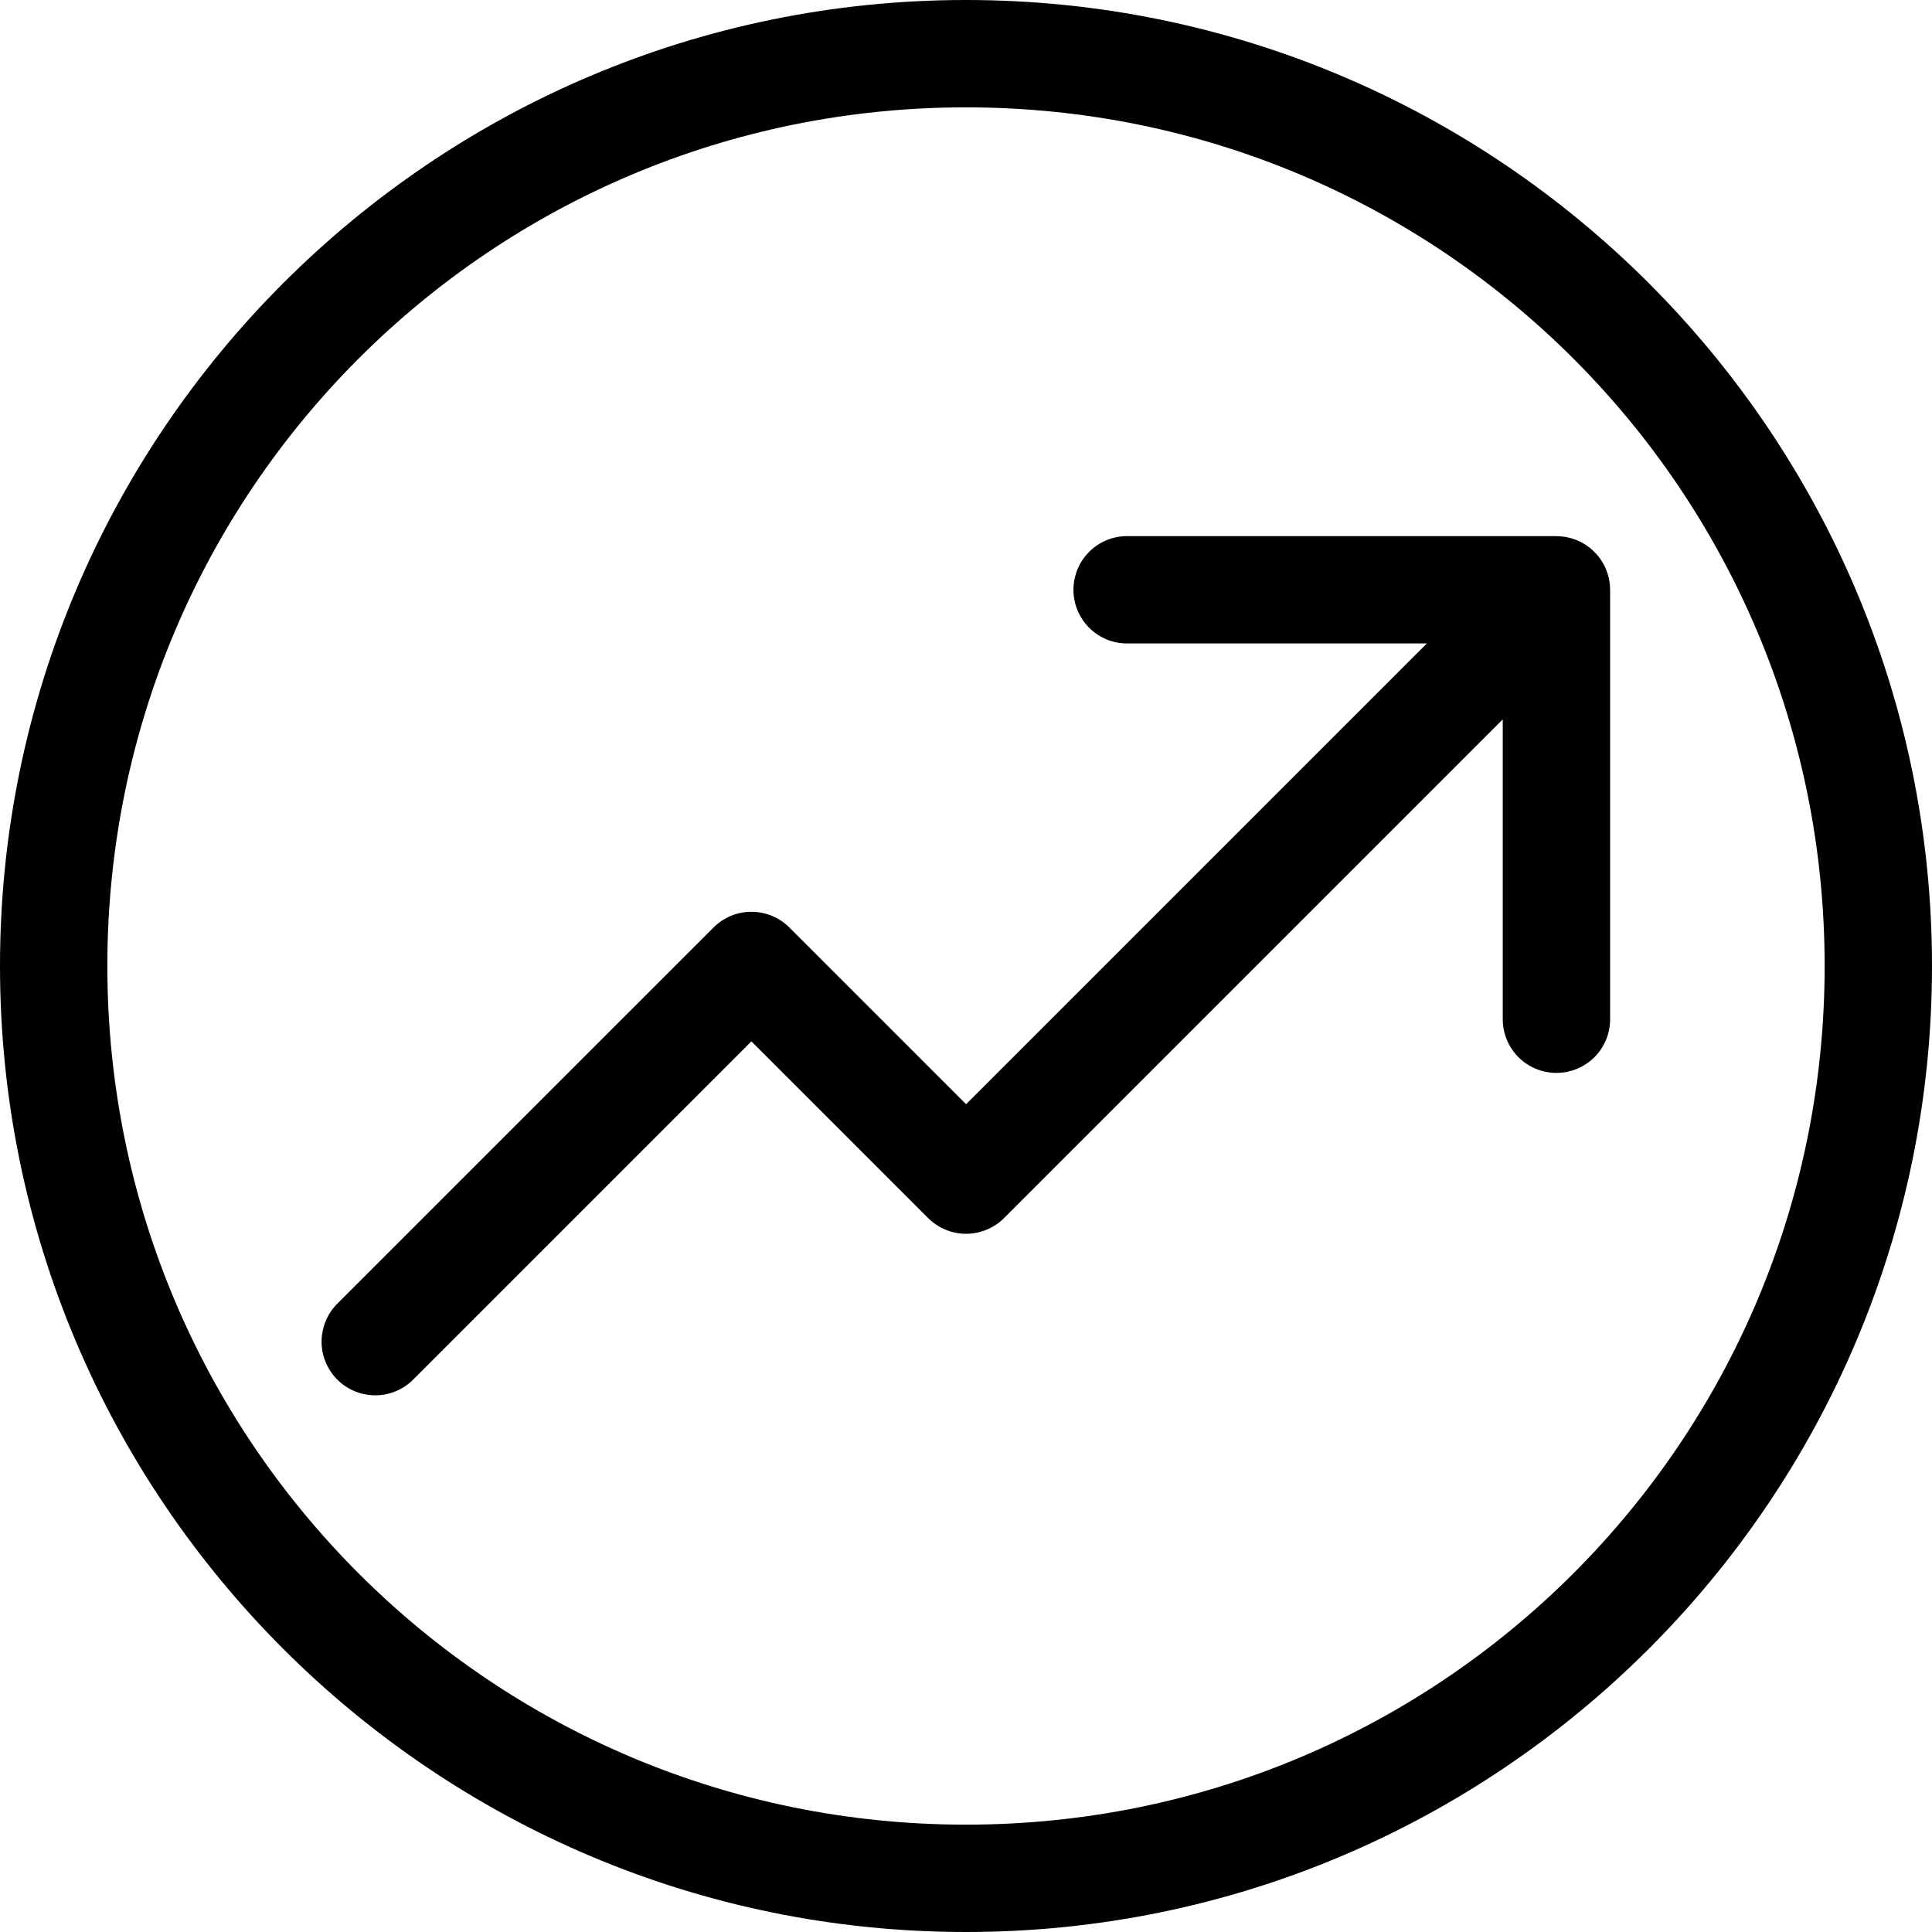
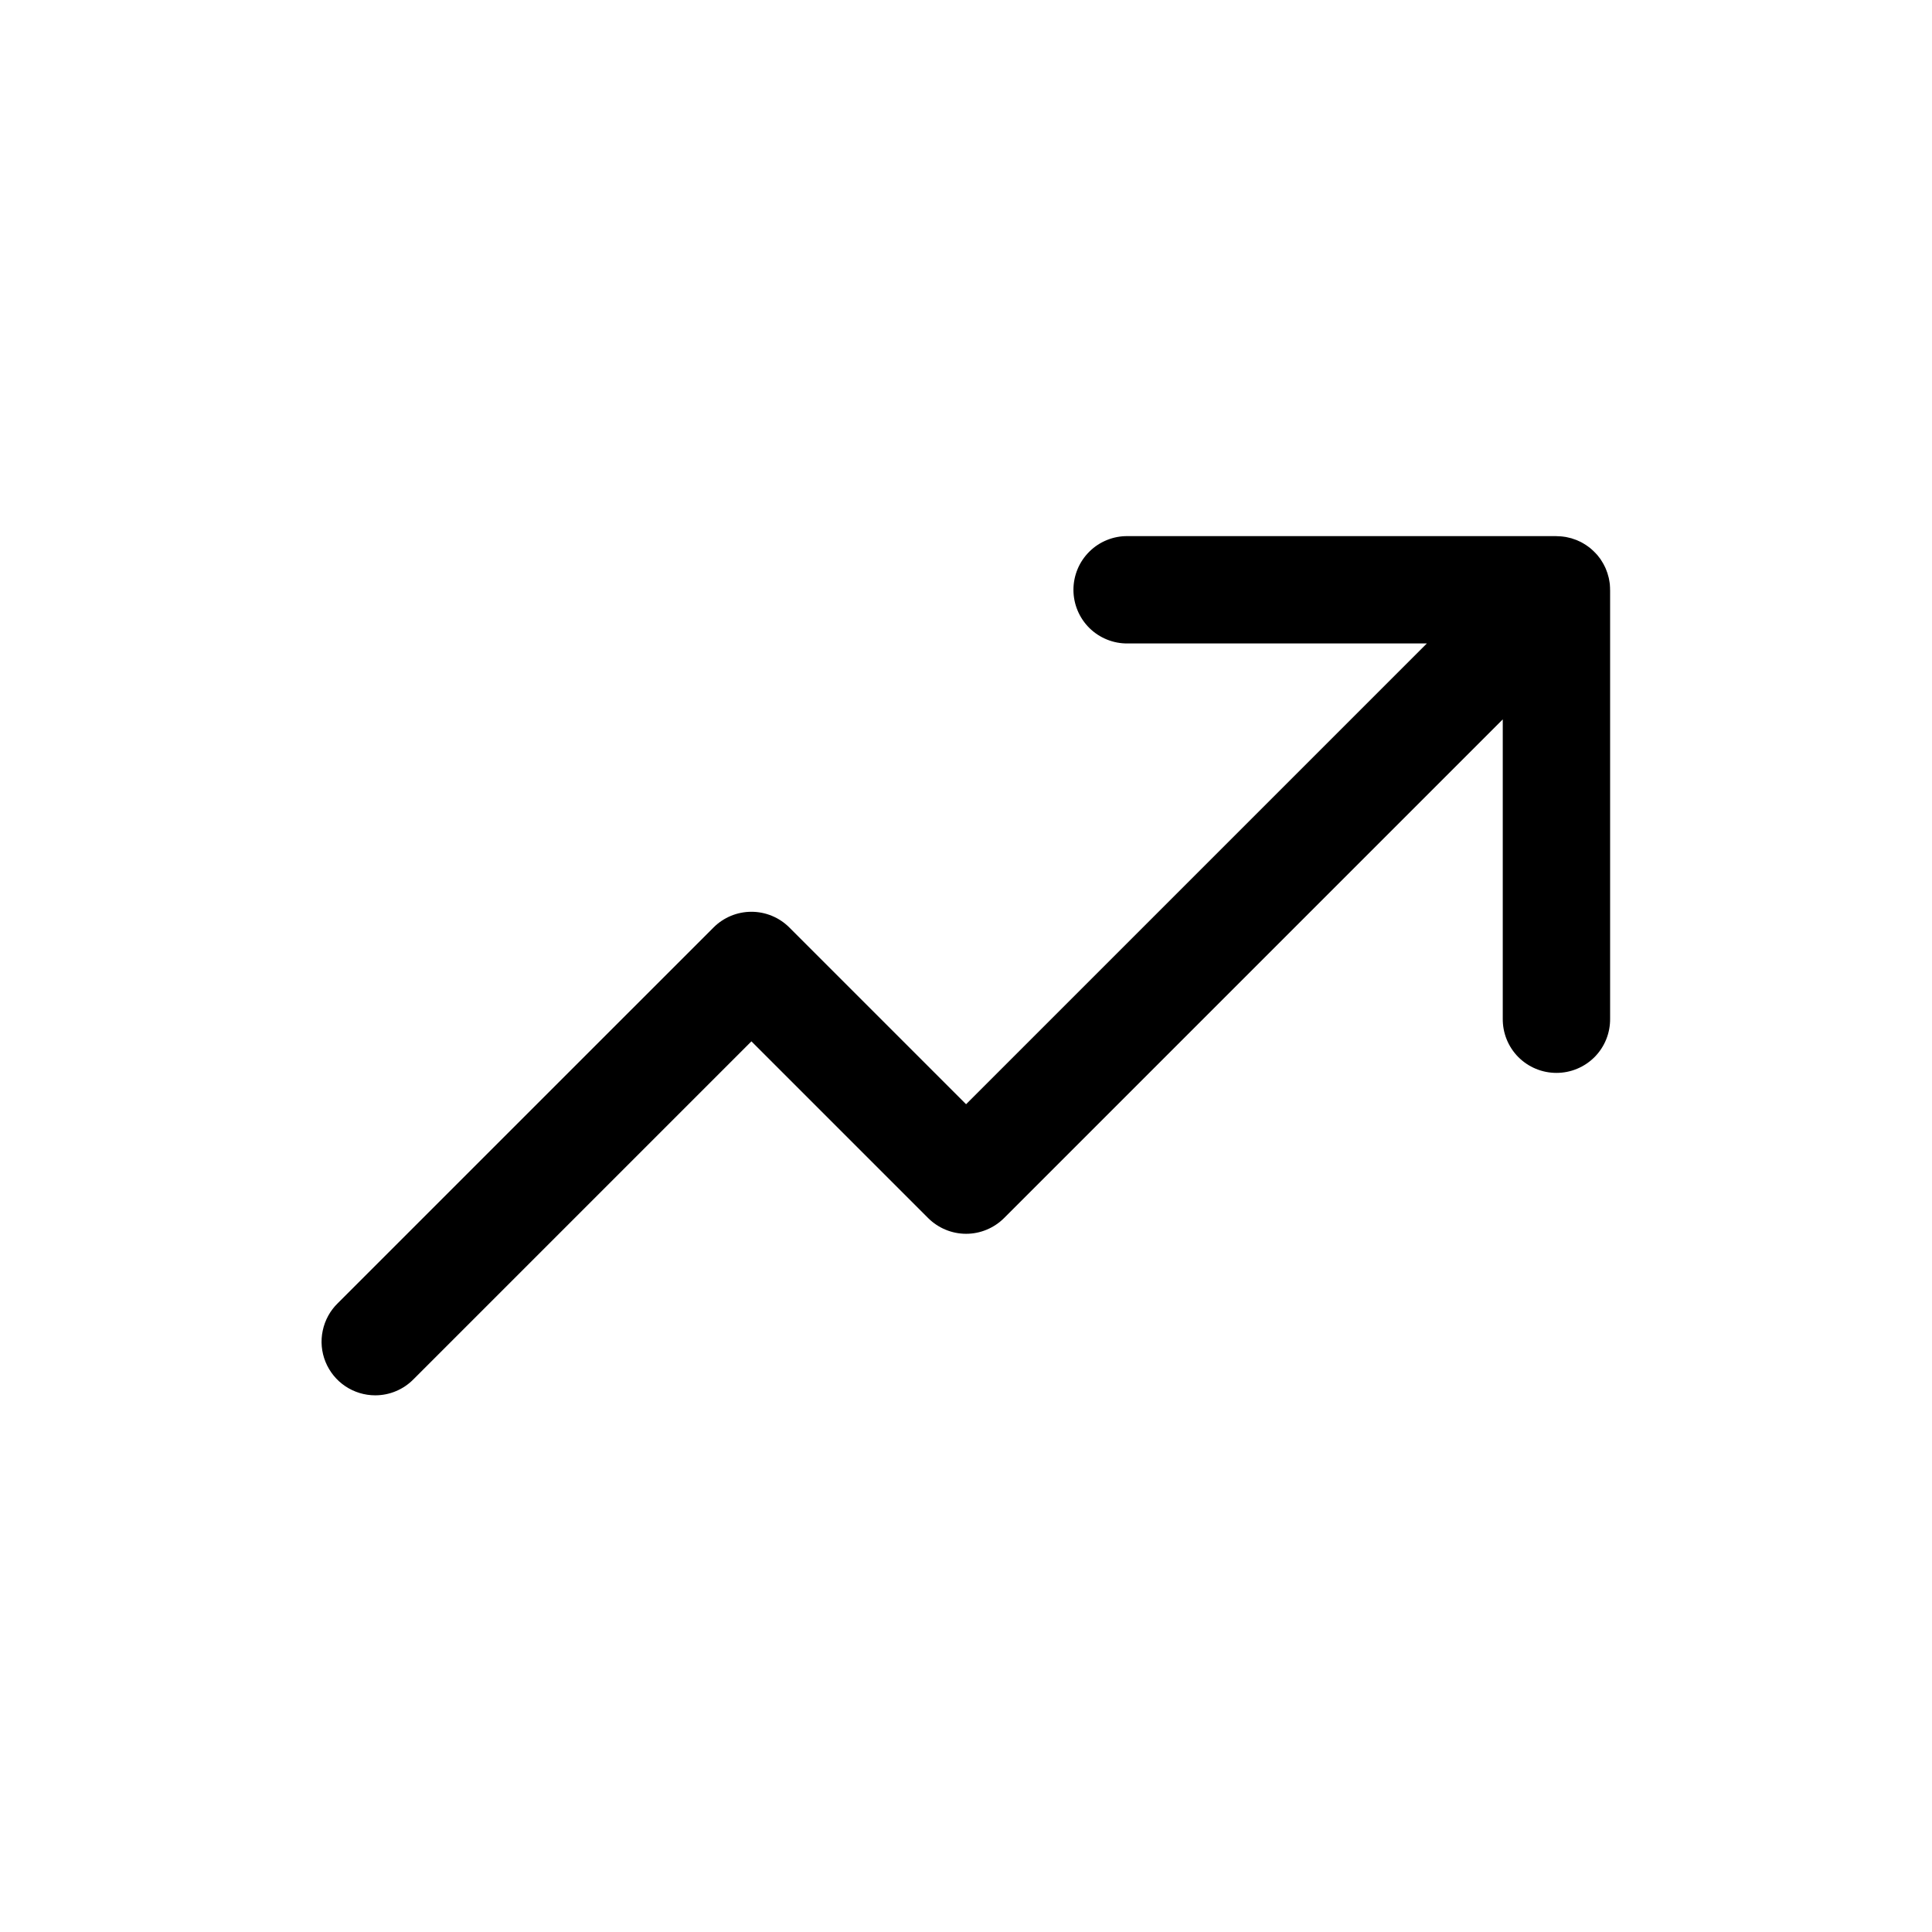
<svg xmlns="http://www.w3.org/2000/svg" width="46" height="46" viewBox="0 0 46 46" fill="none">
  <g clip-path="url(#clip0_2139_215)">
    <path fill-rule="evenodd" clip-rule="evenodd" d="M8.934 33.222C8.68 33.222 8.431 33.146 8.22 33.004C8.009 32.862 7.846 32.66 7.75 32.425C7.654 32.189 7.631 31.93 7.684 31.682C7.736 31.433 7.861 31.205 8.043 31.028L16.988 22.084C17.227 21.844 17.552 21.709 17.891 21.709C18.23 21.709 18.555 21.844 18.795 22.084L23.002 26.291L33.973 15.32H26.851C26.682 15.323 26.514 15.291 26.358 15.228C26.201 15.165 26.058 15.071 25.938 14.953C25.818 14.834 25.722 14.692 25.657 14.536C25.592 14.38 25.558 14.212 25.558 14.043C25.558 13.873 25.592 13.706 25.657 13.549C25.722 13.393 25.818 13.252 25.938 13.133C26.058 13.014 26.201 12.92 26.358 12.857C26.514 12.794 26.682 12.762 26.851 12.765H37.044C37.081 12.765 37.119 12.767 37.156 12.77C37.17 12.771 37.184 12.772 37.199 12.774C37.226 12.777 37.253 12.78 37.28 12.785C37.295 12.788 37.31 12.791 37.325 12.795C37.356 12.801 37.387 12.808 37.417 12.817C37.421 12.818 37.425 12.82 37.428 12.821C37.465 12.832 37.502 12.845 37.538 12.859C37.542 12.861 37.545 12.862 37.549 12.864C37.58 12.877 37.611 12.891 37.641 12.906C37.656 12.914 37.671 12.922 37.686 12.931C37.709 12.944 37.732 12.958 37.755 12.973C37.767 12.981 37.778 12.989 37.79 12.997C37.811 13.011 37.831 13.026 37.852 13.042C37.87 13.057 37.888 13.072 37.906 13.089C37.919 13.101 37.933 13.113 37.946 13.126C37.962 13.141 37.978 13.157 37.993 13.174C38.007 13.188 38.02 13.202 38.033 13.217C38.057 13.246 38.081 13.276 38.102 13.306C38.103 13.308 38.104 13.309 38.105 13.31C38.122 13.335 38.138 13.361 38.153 13.387C38.162 13.401 38.17 13.415 38.178 13.429C38.19 13.45 38.201 13.472 38.211 13.494C38.218 13.509 38.225 13.524 38.232 13.539C38.261 13.607 38.284 13.677 38.301 13.748C38.304 13.761 38.306 13.772 38.309 13.784C38.314 13.81 38.318 13.835 38.322 13.86C38.324 13.876 38.327 13.892 38.329 13.907C38.331 13.935 38.333 13.962 38.334 13.99C38.334 14.007 38.335 14.024 38.335 14.041C38.335 14.047 38.336 14.052 38.336 14.058V24.251C38.338 24.42 38.307 24.588 38.244 24.745C38.181 24.902 38.087 25.045 37.969 25.165C37.85 25.285 37.708 25.381 37.552 25.446C37.395 25.512 37.227 25.545 37.058 25.545C36.889 25.545 36.721 25.512 36.564 25.446C36.408 25.381 36.266 25.285 36.147 25.165C36.029 25.045 35.935 24.902 35.872 24.745C35.809 24.588 35.778 24.42 35.78 24.251V17.128L23.906 29.002C23.666 29.241 23.341 29.376 23.003 29.376C22.664 29.376 22.339 29.241 22.099 29.002L17.891 24.794L9.85 32.835C9.731 32.957 9.589 33.055 9.431 33.121C9.274 33.188 9.105 33.222 8.934 33.222Z" fill="black" />
-     <path d="M23 0C10.313 0 0 10.313 0 23C0 35.687 10.313 46 23 46C35.687 46 46 35.687 46 23C46 10.313 35.687 0 23 0ZM23 2.556C34.306 2.556 43.444 11.694 43.444 23C43.444 34.306 34.306 43.444 23 43.444C11.694 43.444 2.556 34.306 2.556 23C2.556 11.694 11.694 2.556 23 2.556Z" fill="black" />
  </g>
  <defs>
    <clipPath id="clip0_2139_215">
      <rect width="46" height="46" fill="white" />
    </clipPath>
  </defs>
</svg>